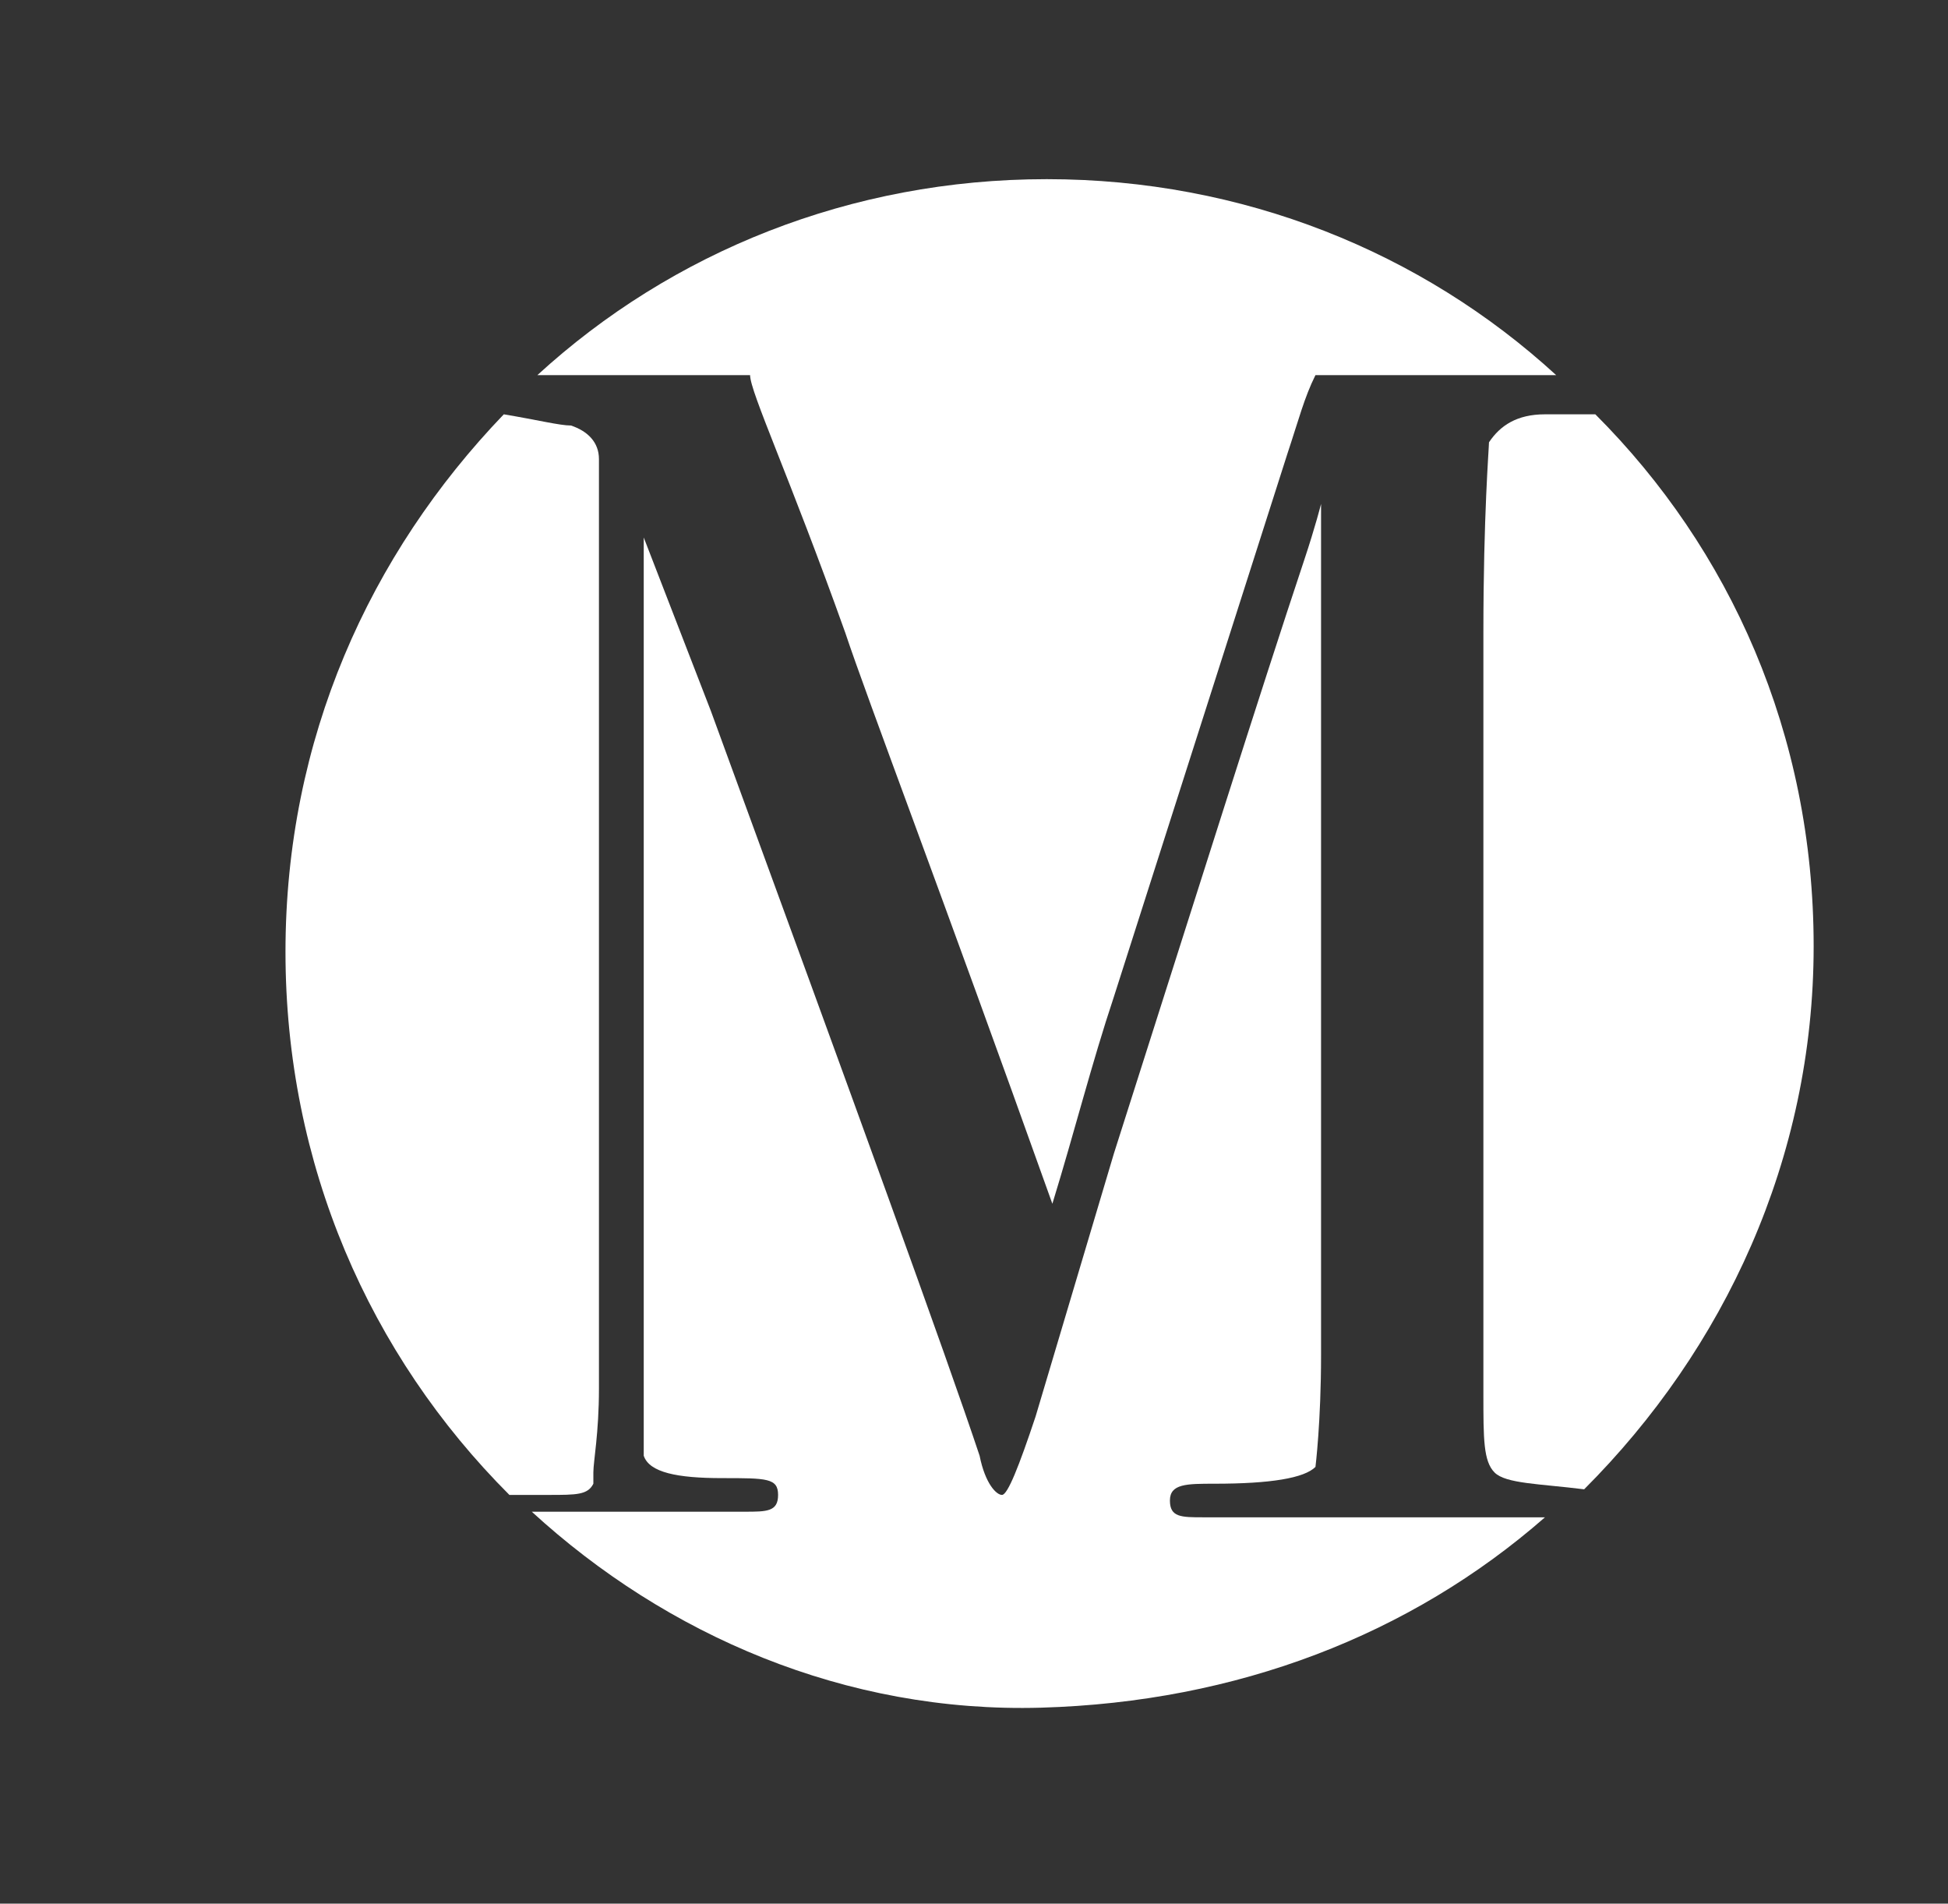
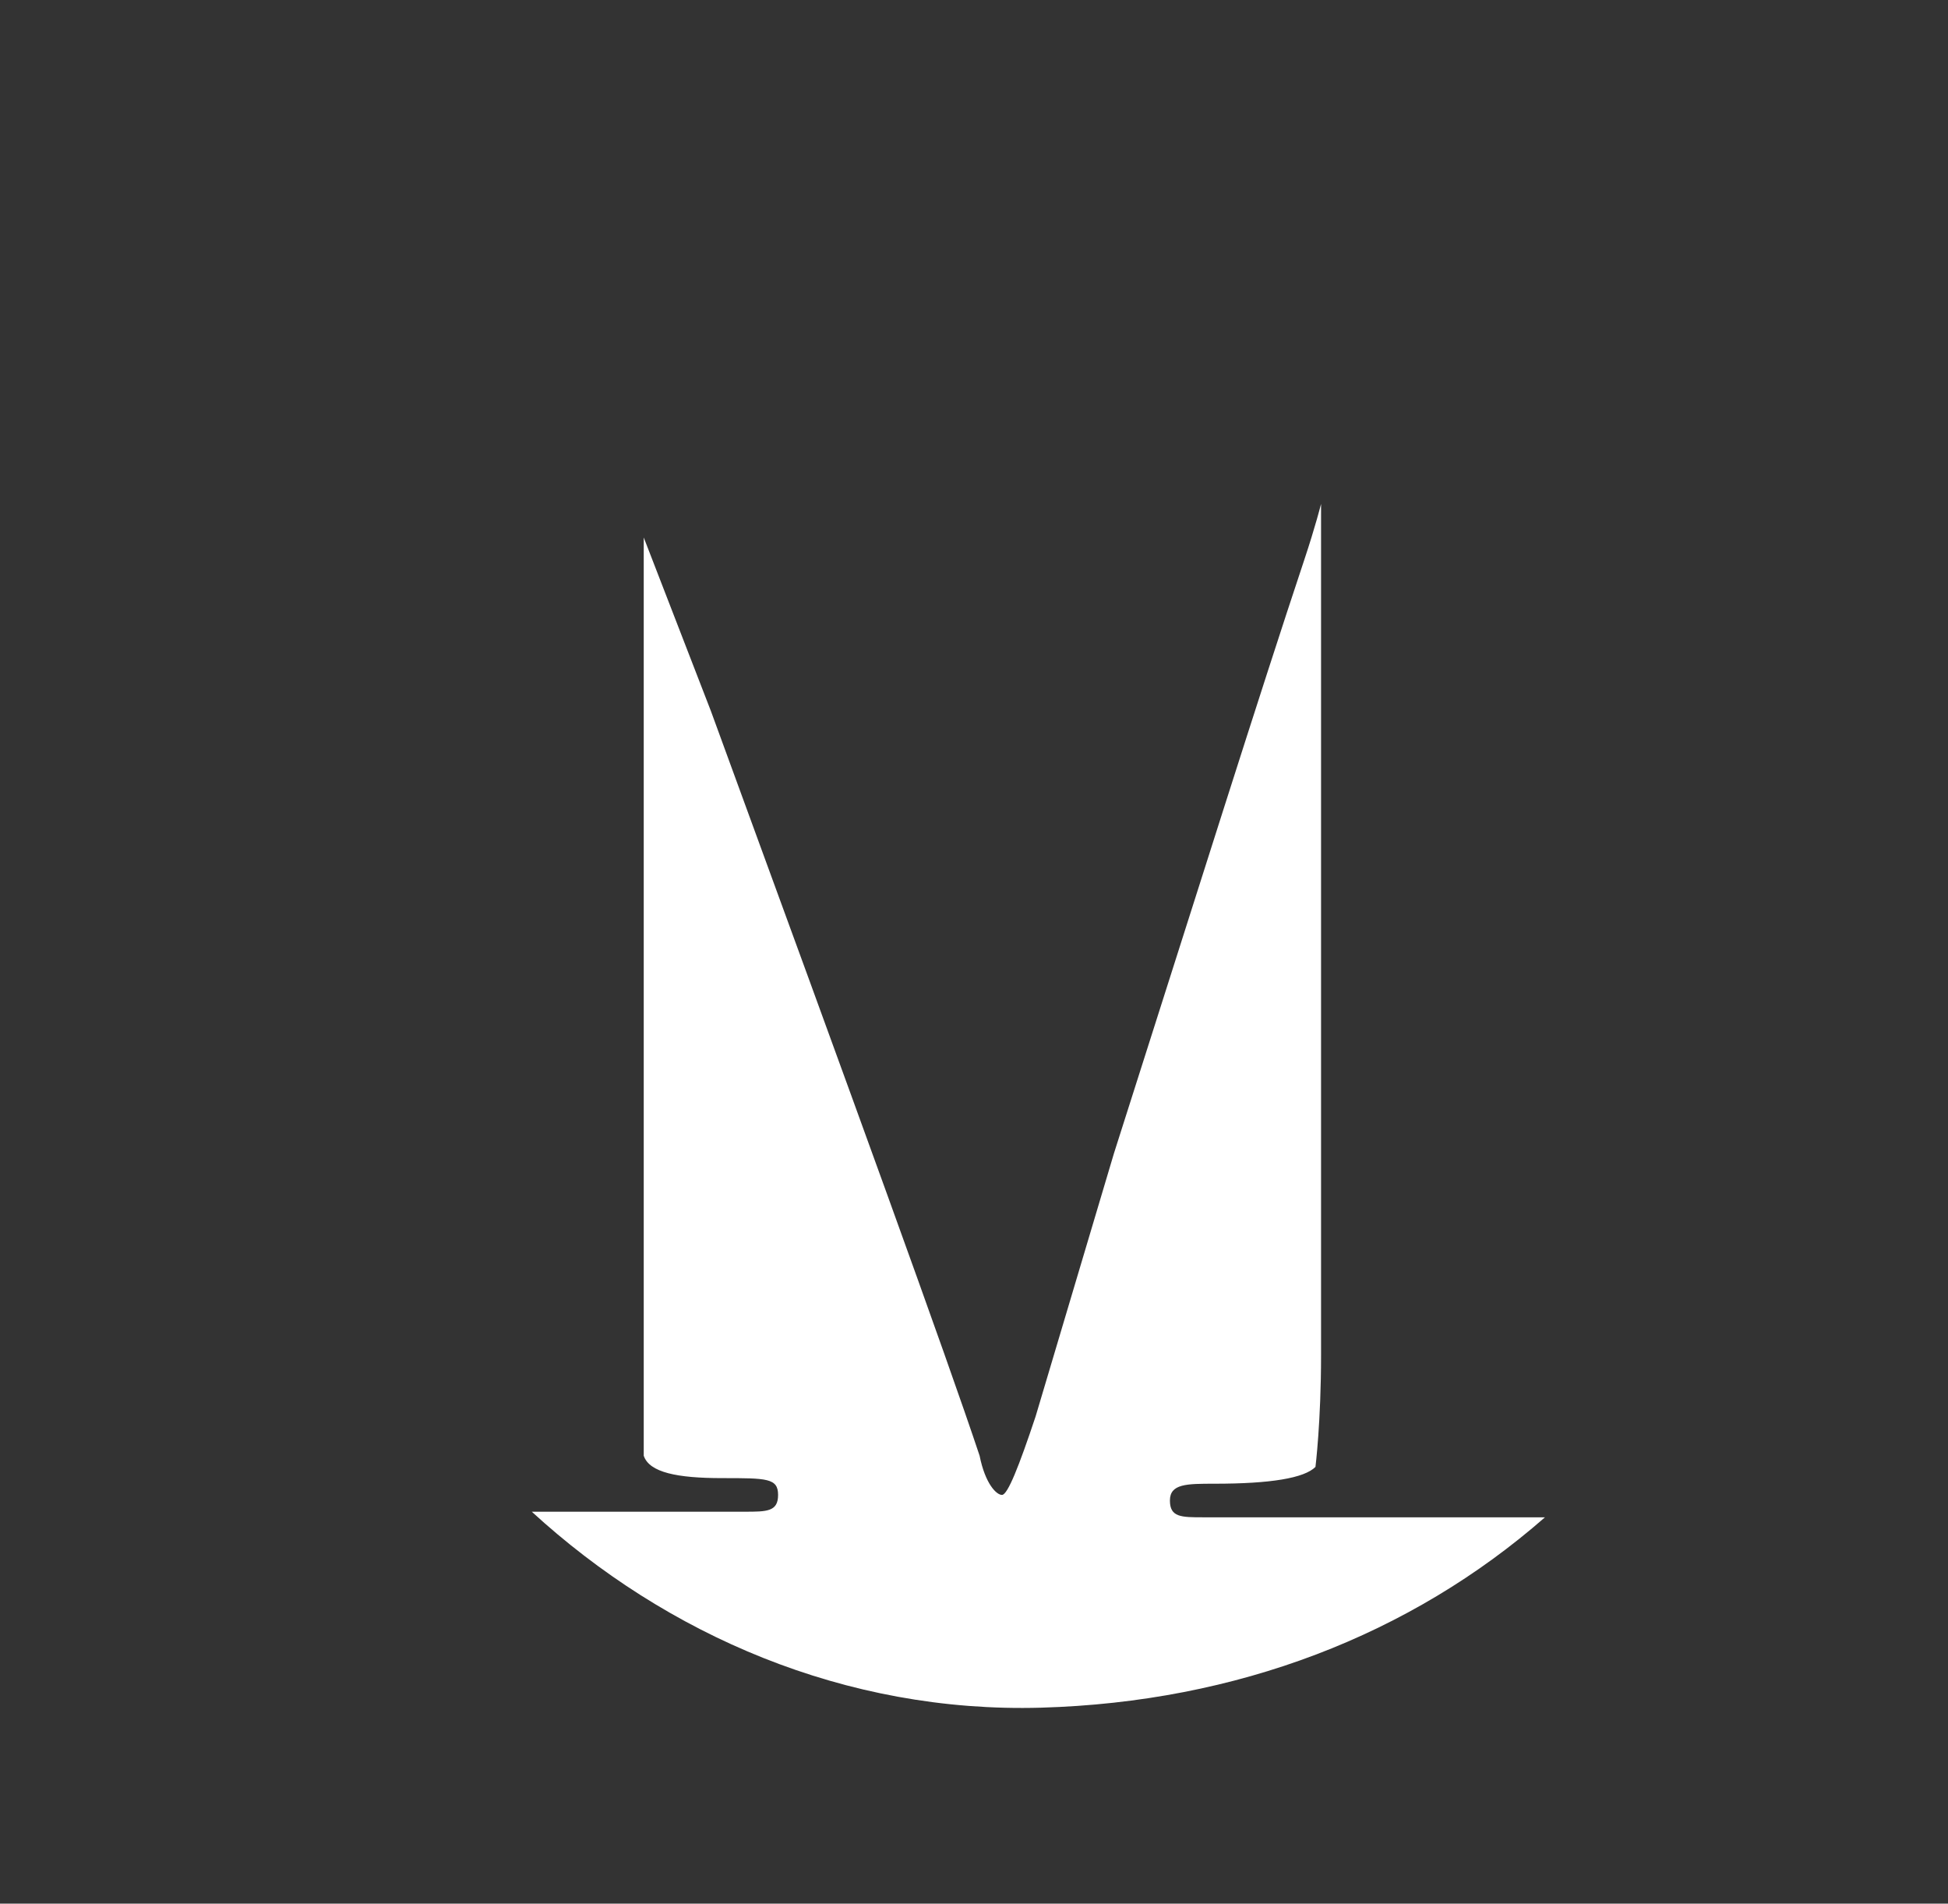
<svg xmlns="http://www.w3.org/2000/svg" version="1.1" viewBox="0 0 34.8 34">
  <rect x="0" y="0" width="34.8" height="34" fill="#333333" stroke="none" />
  <defs>
    <style>
      .cls-1 {
        fill: #fff;
      }
    </style>
  </defs>
  <g>
    <g id="Layer_1">
      <g>
-         <path class="cls-1" d="M26.6,7.9c0,.1-.1,1.3-.1,3.4v13.6c0,.8,0,1.2.2,1.4.2.2.8.2,1.6.3,2.5-2.5,4.1-5.9,4.1-9.7s-1.5-7.1-3.9-9.5h-.9c-.5,0-.8.2-1,.5Z" />
-         <path class="cls-1" d="M13.4,6.7c0,.3.7,1.8,1.7,4.6.4,1.2,1.7,4.6,3.7,10.2.4-1.3.7-2.5,1.1-3.7l3.1-9.7c.2-.6.3-1,.5-1.4h4.3c-2.4-2.2-5.6-3.5-9.1-3.5s-6.7,1.3-9.1,3.5h1.3c1.2,0,2,0,2.5,0Z" />
-         <path class="cls-1" d="M10.6,26.3c0-.2.1-.7.1-1.5V8.2c0-.3-.2-.5-.5-.6-.2,0-.6-.1-1.2-.2-2.4,2.5-3.9,5.8-3.9,9.6s1.5,7.2,4,9.7h.7c.5,0,.7,0,.8-.2v-.2Z" />
        <path class="cls-1" d="M25.3,27.1h-3.8c-.4,0-.6,0-.6-.3s.3-.3.8-.3c1,0,1.6-.1,1.8-.3,0,0,.1-.8.1-2v-15.2s-.1.4-.3,1c-.8,2.4-1.9,5.9-3.4,10.6l-1.4,4.7c-.3.9-.5,1.4-.6,1.4s-.3-.2-.4-.7c-.6-1.8-2.2-6.2-4.8-13.3l-1.2-3.1v16.4c.1.3.6.4,1.4.4s1,0,1,.3-.2.3-.6.3h-3.8c2.4,2.2,5.6,3.6,9.1,3.5,3.5-.1,6.6-1.3,9-3.4h-2.5.2Z" />
      </g>
    </g>
  </g>
</svg>